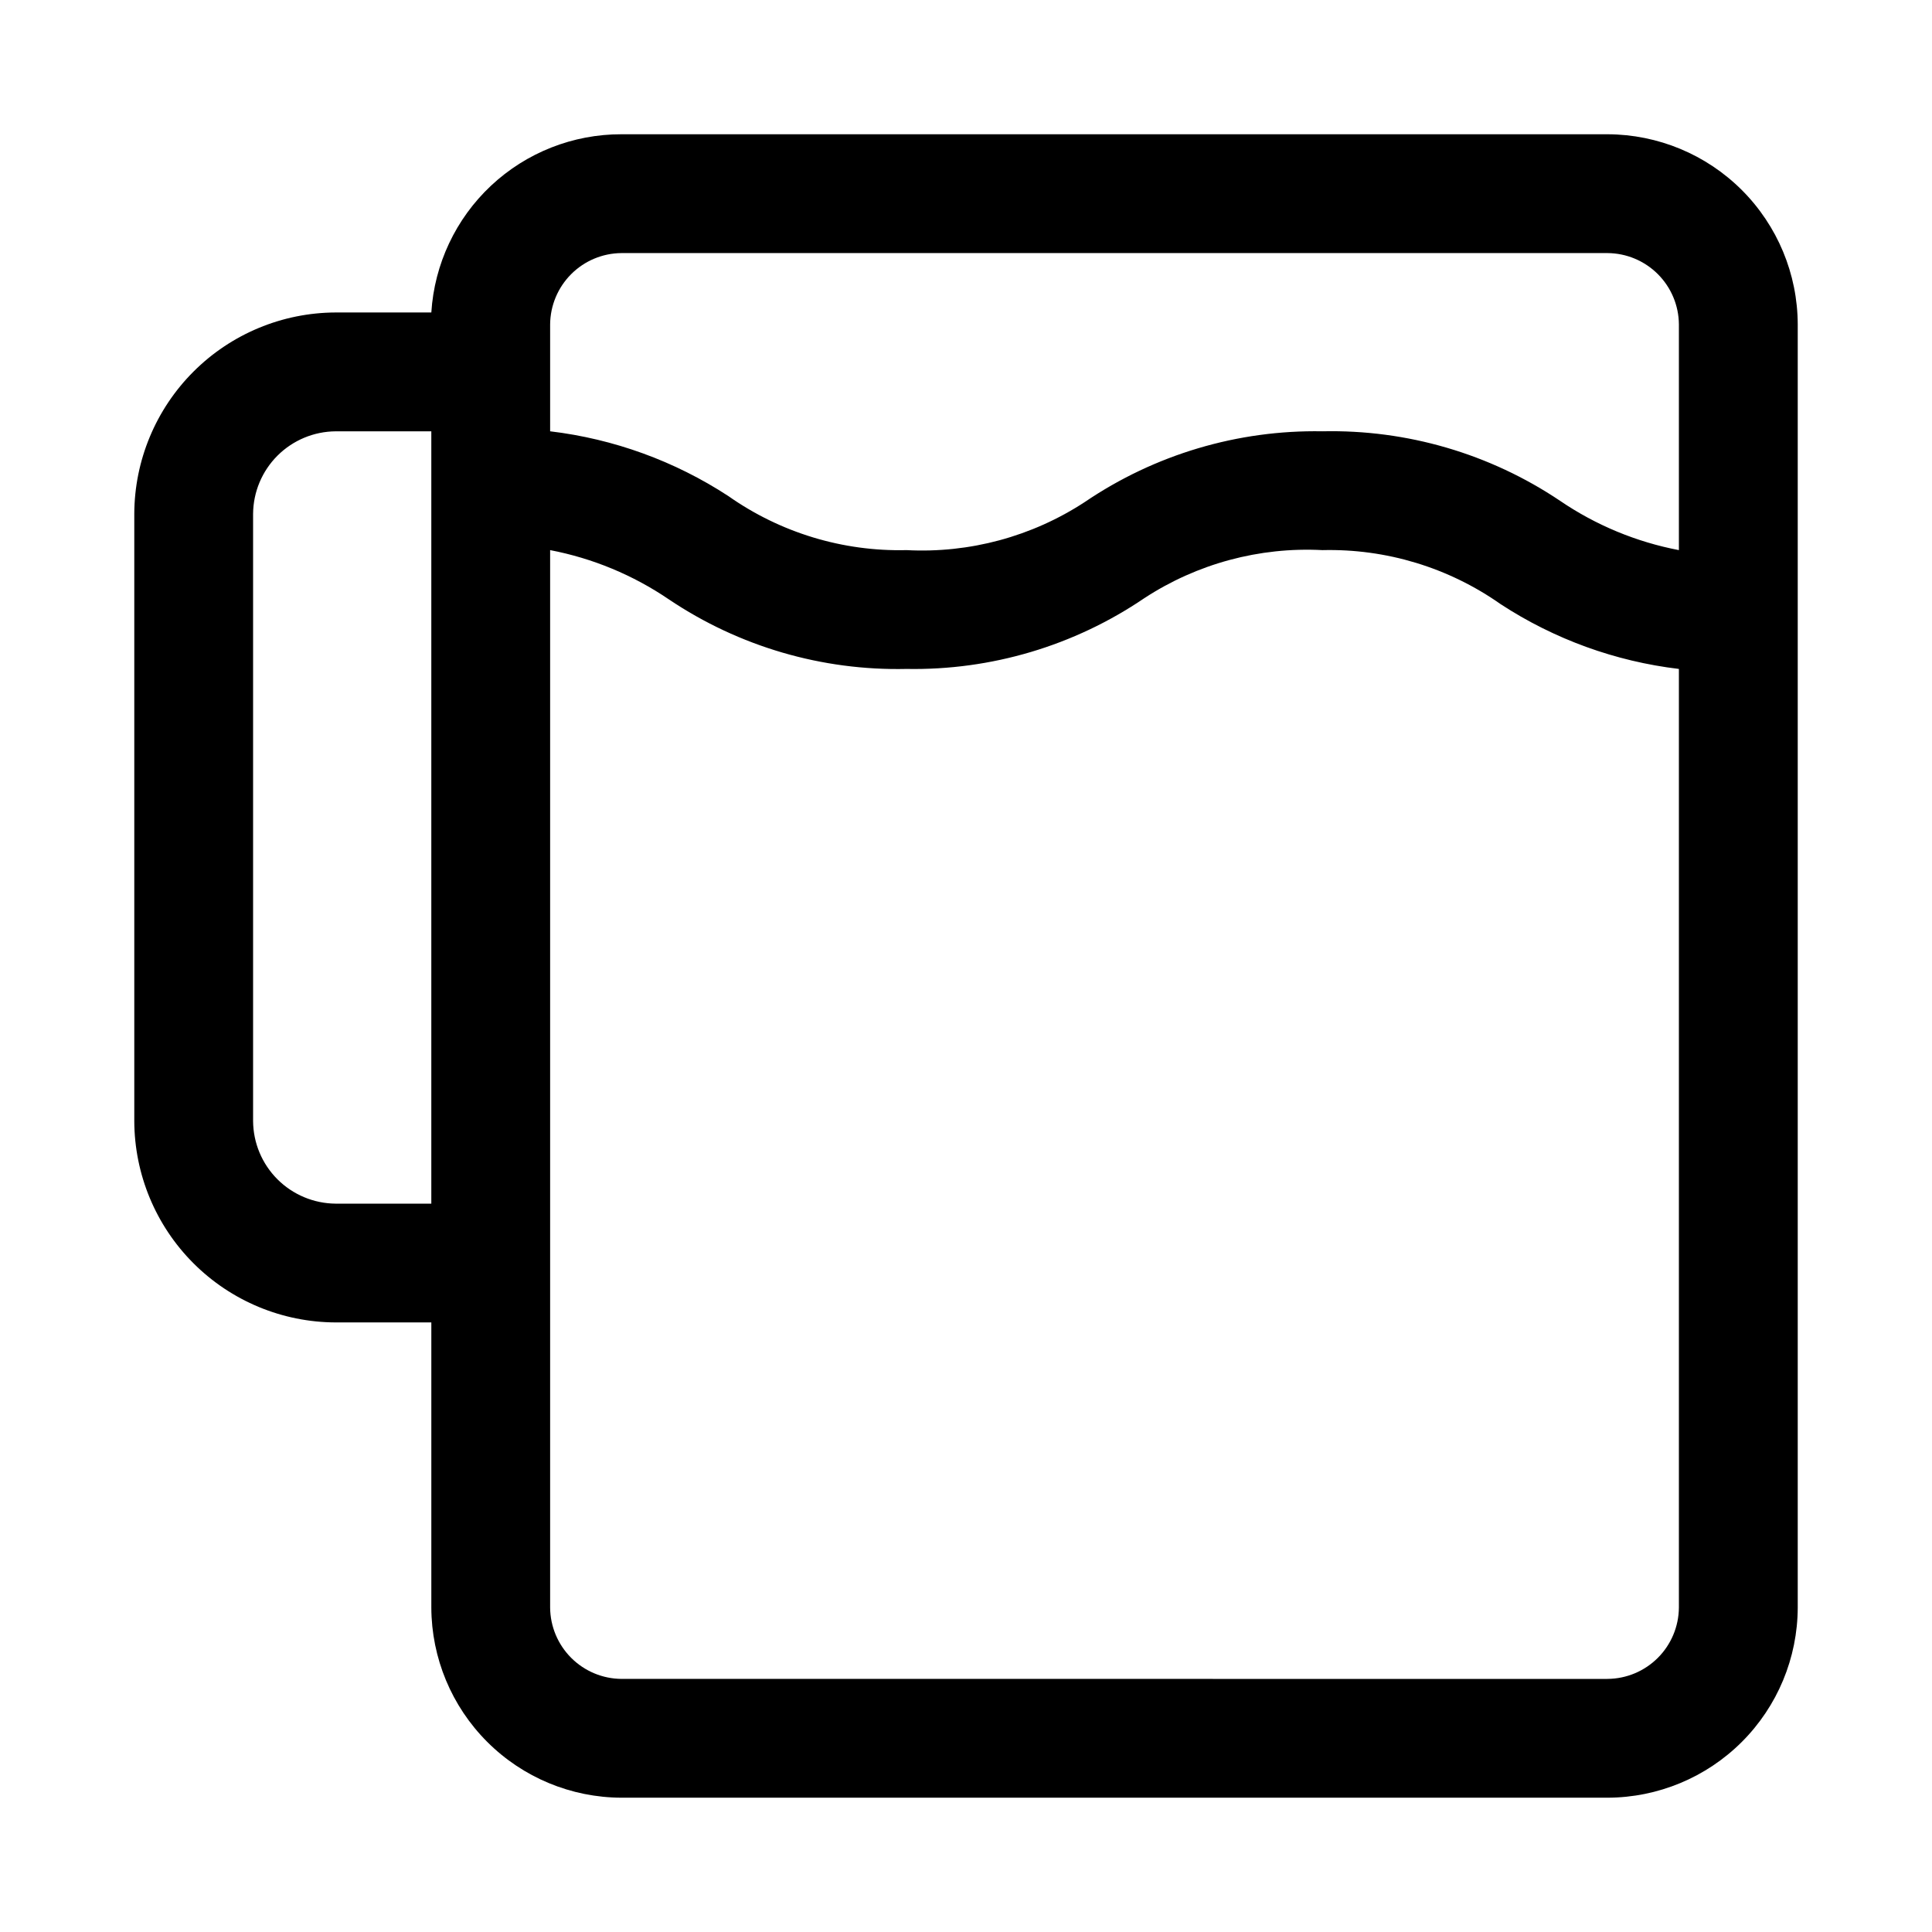
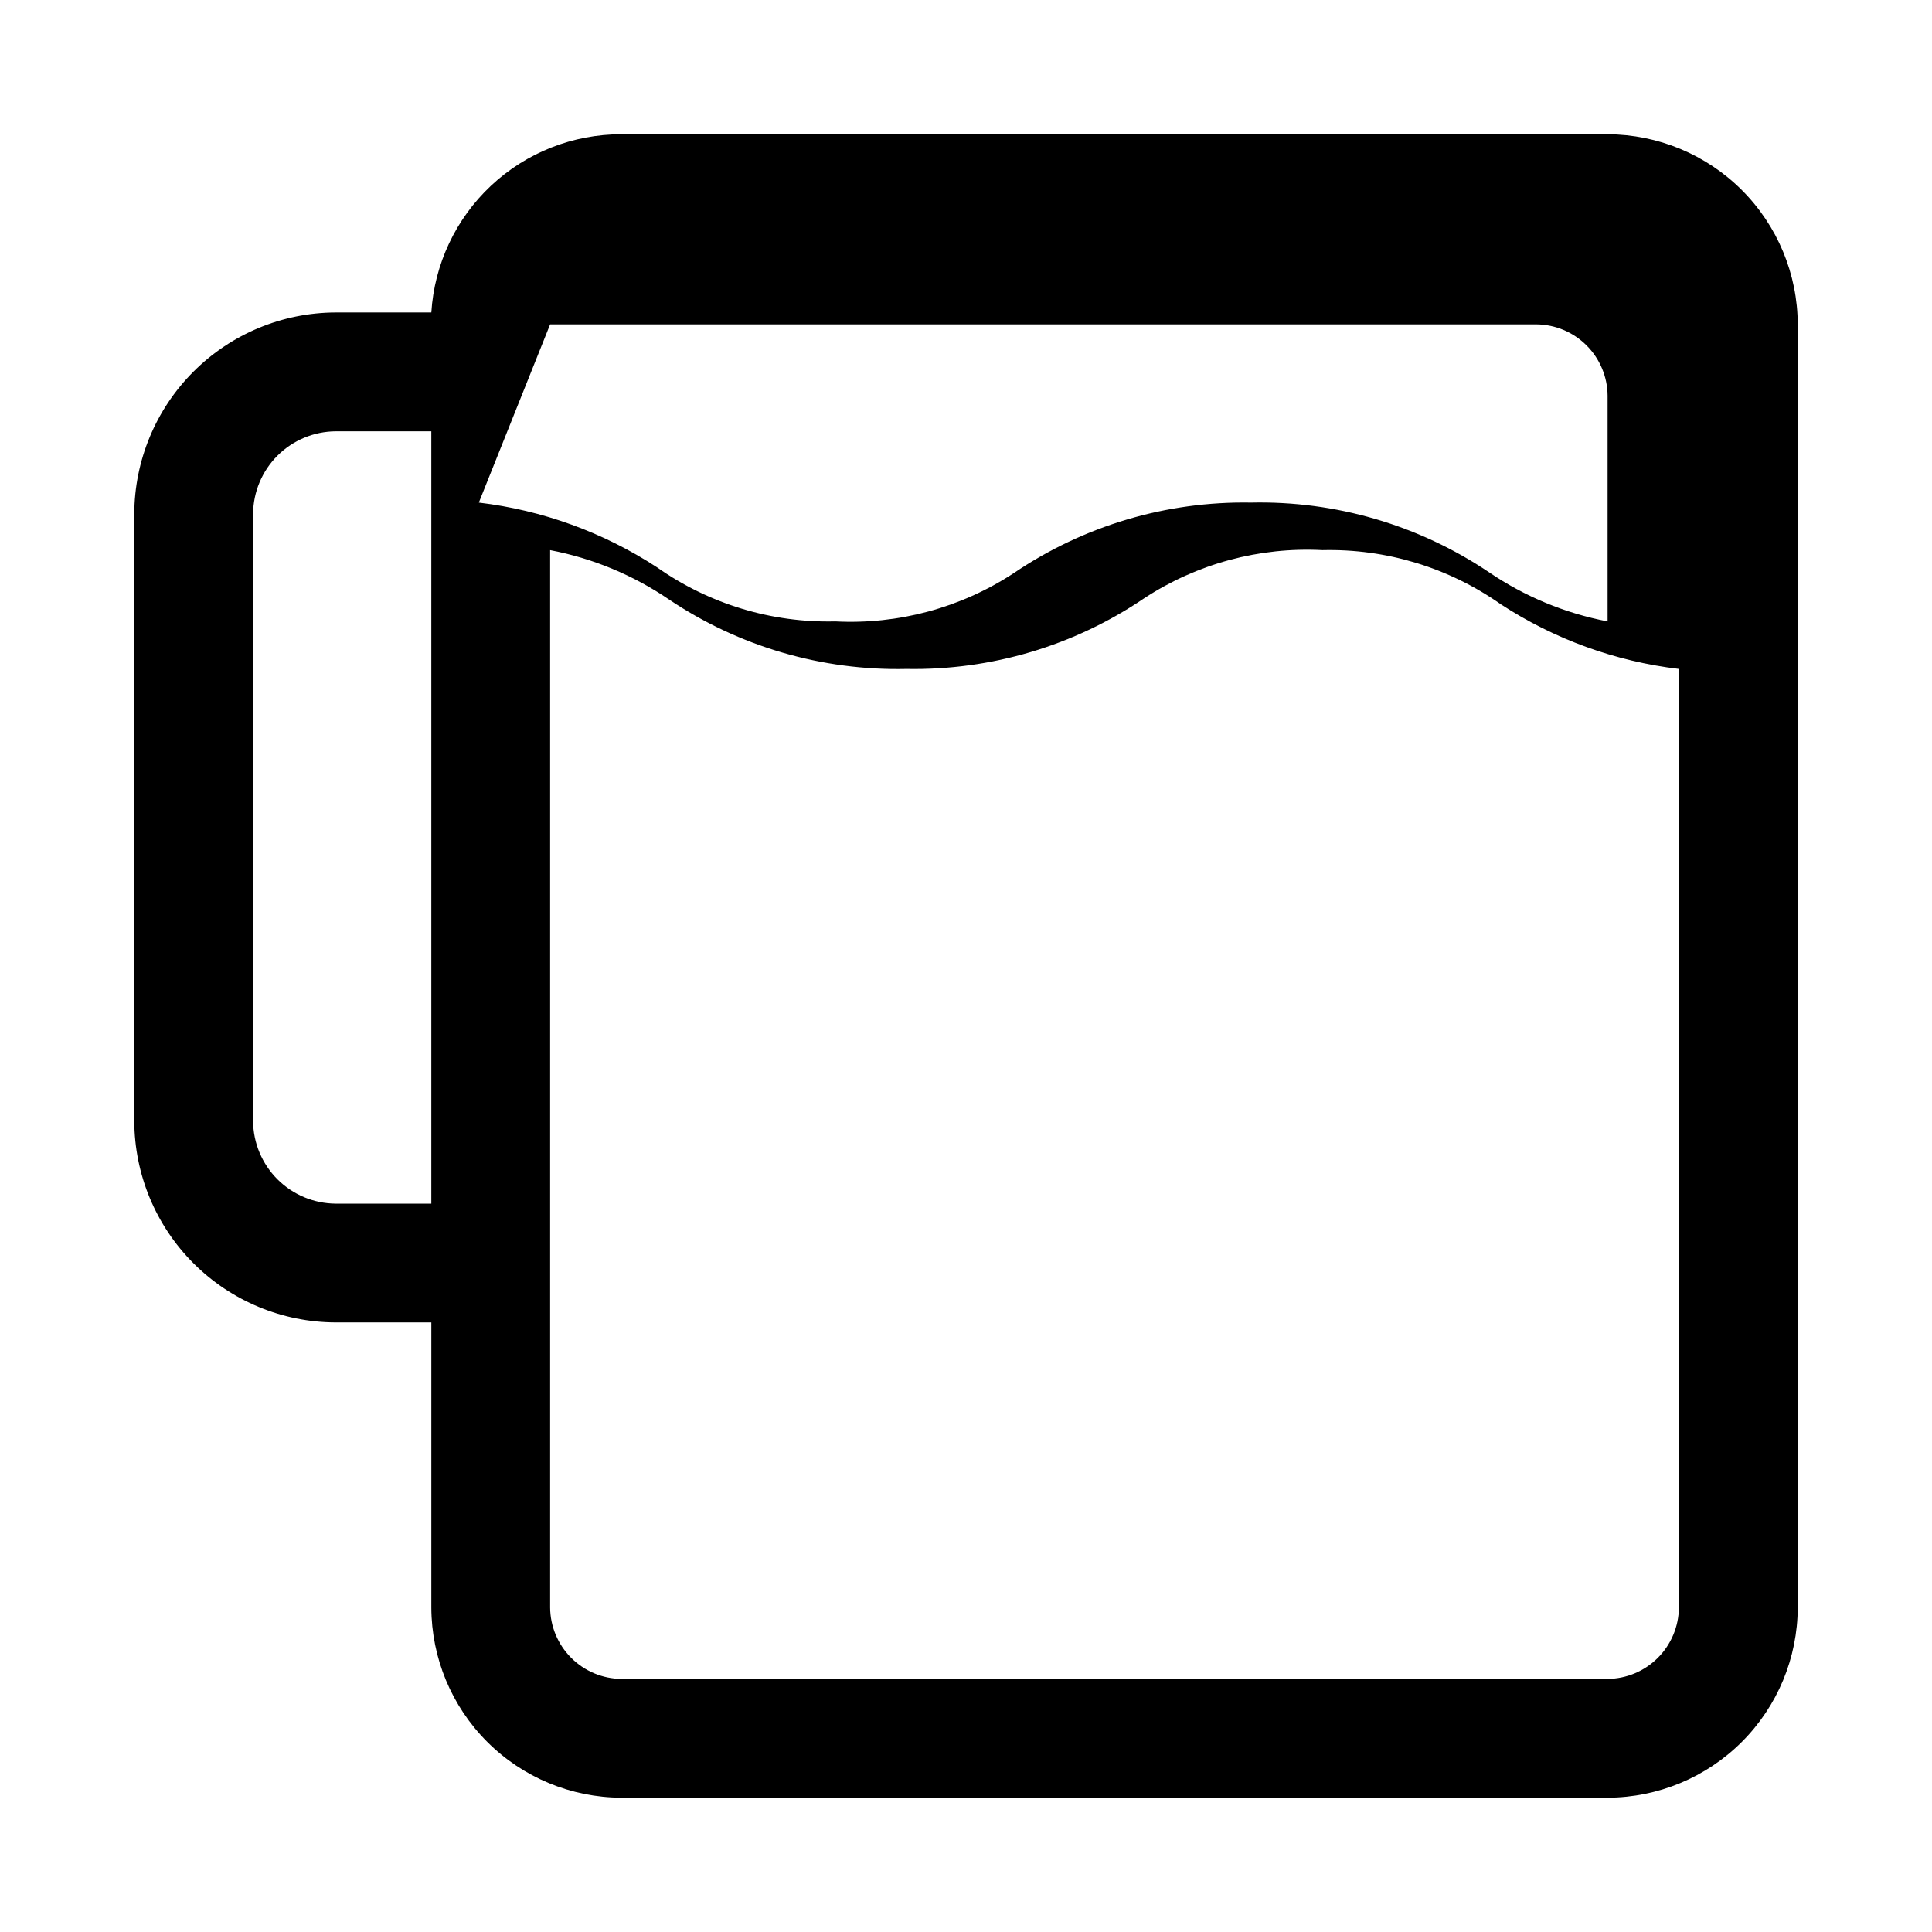
<svg xmlns="http://www.w3.org/2000/svg" fill="#000000" width="800px" height="800px" version="1.1" viewBox="144 144 512 512">
-   <path d="m570.04 179.58h-261.35c-12.836-0.023-25.195 4.848-34.559 13.625-9.359 8.777-15.02 20.797-15.824 33.605h-25.348c-14.141 0.043-27.691 5.68-37.691 15.68s-15.637 23.551-15.68 37.695v160.9c0.043 14.145 5.68 27.695 15.68 37.695s23.551 15.637 37.691 15.676h25.348v75.574c0.043 13.348 5.363 26.137 14.805 35.578 9.438 9.438 22.227 14.762 35.578 14.801h261.35c13.348-0.039 26.137-5.363 35.578-14.801 9.438-9.441 14.762-22.23 14.801-35.578v-340.07c-0.039-13.348-5.363-26.137-14.801-35.578-9.441-9.438-22.23-14.758-35.578-14.801zm-280.25 50.379c0.043-4.996 2.047-9.777 5.582-13.312 3.531-3.535 8.312-5.539 13.312-5.578h261.35c4.996 0.039 9.777 2.043 13.312 5.578 3.535 3.535 5.539 8.316 5.578 13.312v59.828c-11.277-2.156-21.996-6.602-31.488-13.066-18.59-12.484-40.586-18.918-62.977-18.422-22.422-0.402-44.418 6.141-62.973 18.738-13.992 9.156-30.535 13.625-47.234 12.75-16.871 0.414-33.43-4.609-47.23-14.324-14.215-9.281-30.379-15.156-47.234-17.164zm-56.836 233.02c-5.789-0.043-11.332-2.363-15.43-6.457-4.094-4.094-6.414-9.637-6.453-15.43v-160.9c0.039-5.793 2.359-11.336 6.453-15.43 4.098-4.094 9.641-6.414 15.43-6.457h25.348v13.855 1.102 0.789 188.93zm336.92 125.95-261.19-0.004c-5-0.039-9.781-2.043-13.312-5.578-3.535-3.535-5.539-8.316-5.582-13.312v-280.25c11.281 2.16 21.996 6.609 31.488 13.07 18.59 12.492 40.586 18.926 62.977 18.418 22.422 0.406 44.422-6.137 62.977-18.734 13.988-9.16 30.535-13.625 47.23-12.754 16.875-0.41 33.434 4.613 47.234 14.328 14.211 9.281 30.375 15.156 47.23 17.16v248.76c-0.039 4.996-2.043 9.777-5.578 13.312s-8.316 5.539-13.312 5.578z" />
+   <path d="m570.04 179.58h-261.35c-12.836-0.023-25.195 4.848-34.559 13.625-9.359 8.777-15.02 20.797-15.824 33.605h-25.348c-14.141 0.043-27.691 5.68-37.691 15.68s-15.637 23.551-15.68 37.695v160.9c0.043 14.145 5.68 27.695 15.68 37.695s23.551 15.637 37.691 15.676h25.348v75.574c0.043 13.348 5.363 26.137 14.805 35.578 9.438 9.438 22.227 14.762 35.578 14.801h261.35c13.348-0.039 26.137-5.363 35.578-14.801 9.438-9.441 14.762-22.23 14.801-35.578v-340.07c-0.039-13.348-5.363-26.137-14.801-35.578-9.441-9.438-22.23-14.758-35.578-14.801zm-280.25 50.379h261.35c4.996 0.039 9.777 2.043 13.312 5.578 3.535 3.535 5.539 8.316 5.578 13.312v59.828c-11.277-2.156-21.996-6.602-31.488-13.066-18.59-12.484-40.586-18.918-62.977-18.422-22.422-0.402-44.418 6.141-62.973 18.738-13.992 9.156-30.535 13.625-47.234 12.75-16.871 0.414-33.43-4.609-47.23-14.324-14.215-9.281-30.379-15.156-47.234-17.164zm-56.836 233.02c-5.789-0.043-11.332-2.363-15.43-6.457-4.094-4.094-6.414-9.637-6.453-15.43v-160.9c0.039-5.793 2.359-11.336 6.453-15.43 4.098-4.094 9.641-6.414 15.43-6.457h25.348v13.855 1.102 0.789 188.93zm336.92 125.95-261.19-0.004c-5-0.039-9.781-2.043-13.312-5.578-3.535-3.535-5.539-8.316-5.582-13.312v-280.25c11.281 2.16 21.996 6.609 31.488 13.07 18.59 12.492 40.586 18.926 62.977 18.418 22.422 0.406 44.422-6.137 62.977-18.734 13.988-9.16 30.535-13.625 47.23-12.754 16.875-0.41 33.434 4.613 47.234 14.328 14.211 9.281 30.375 15.156 47.23 17.16v248.76c-0.039 4.996-2.043 9.777-5.578 13.312s-8.316 5.539-13.312 5.578z" />
</svg>